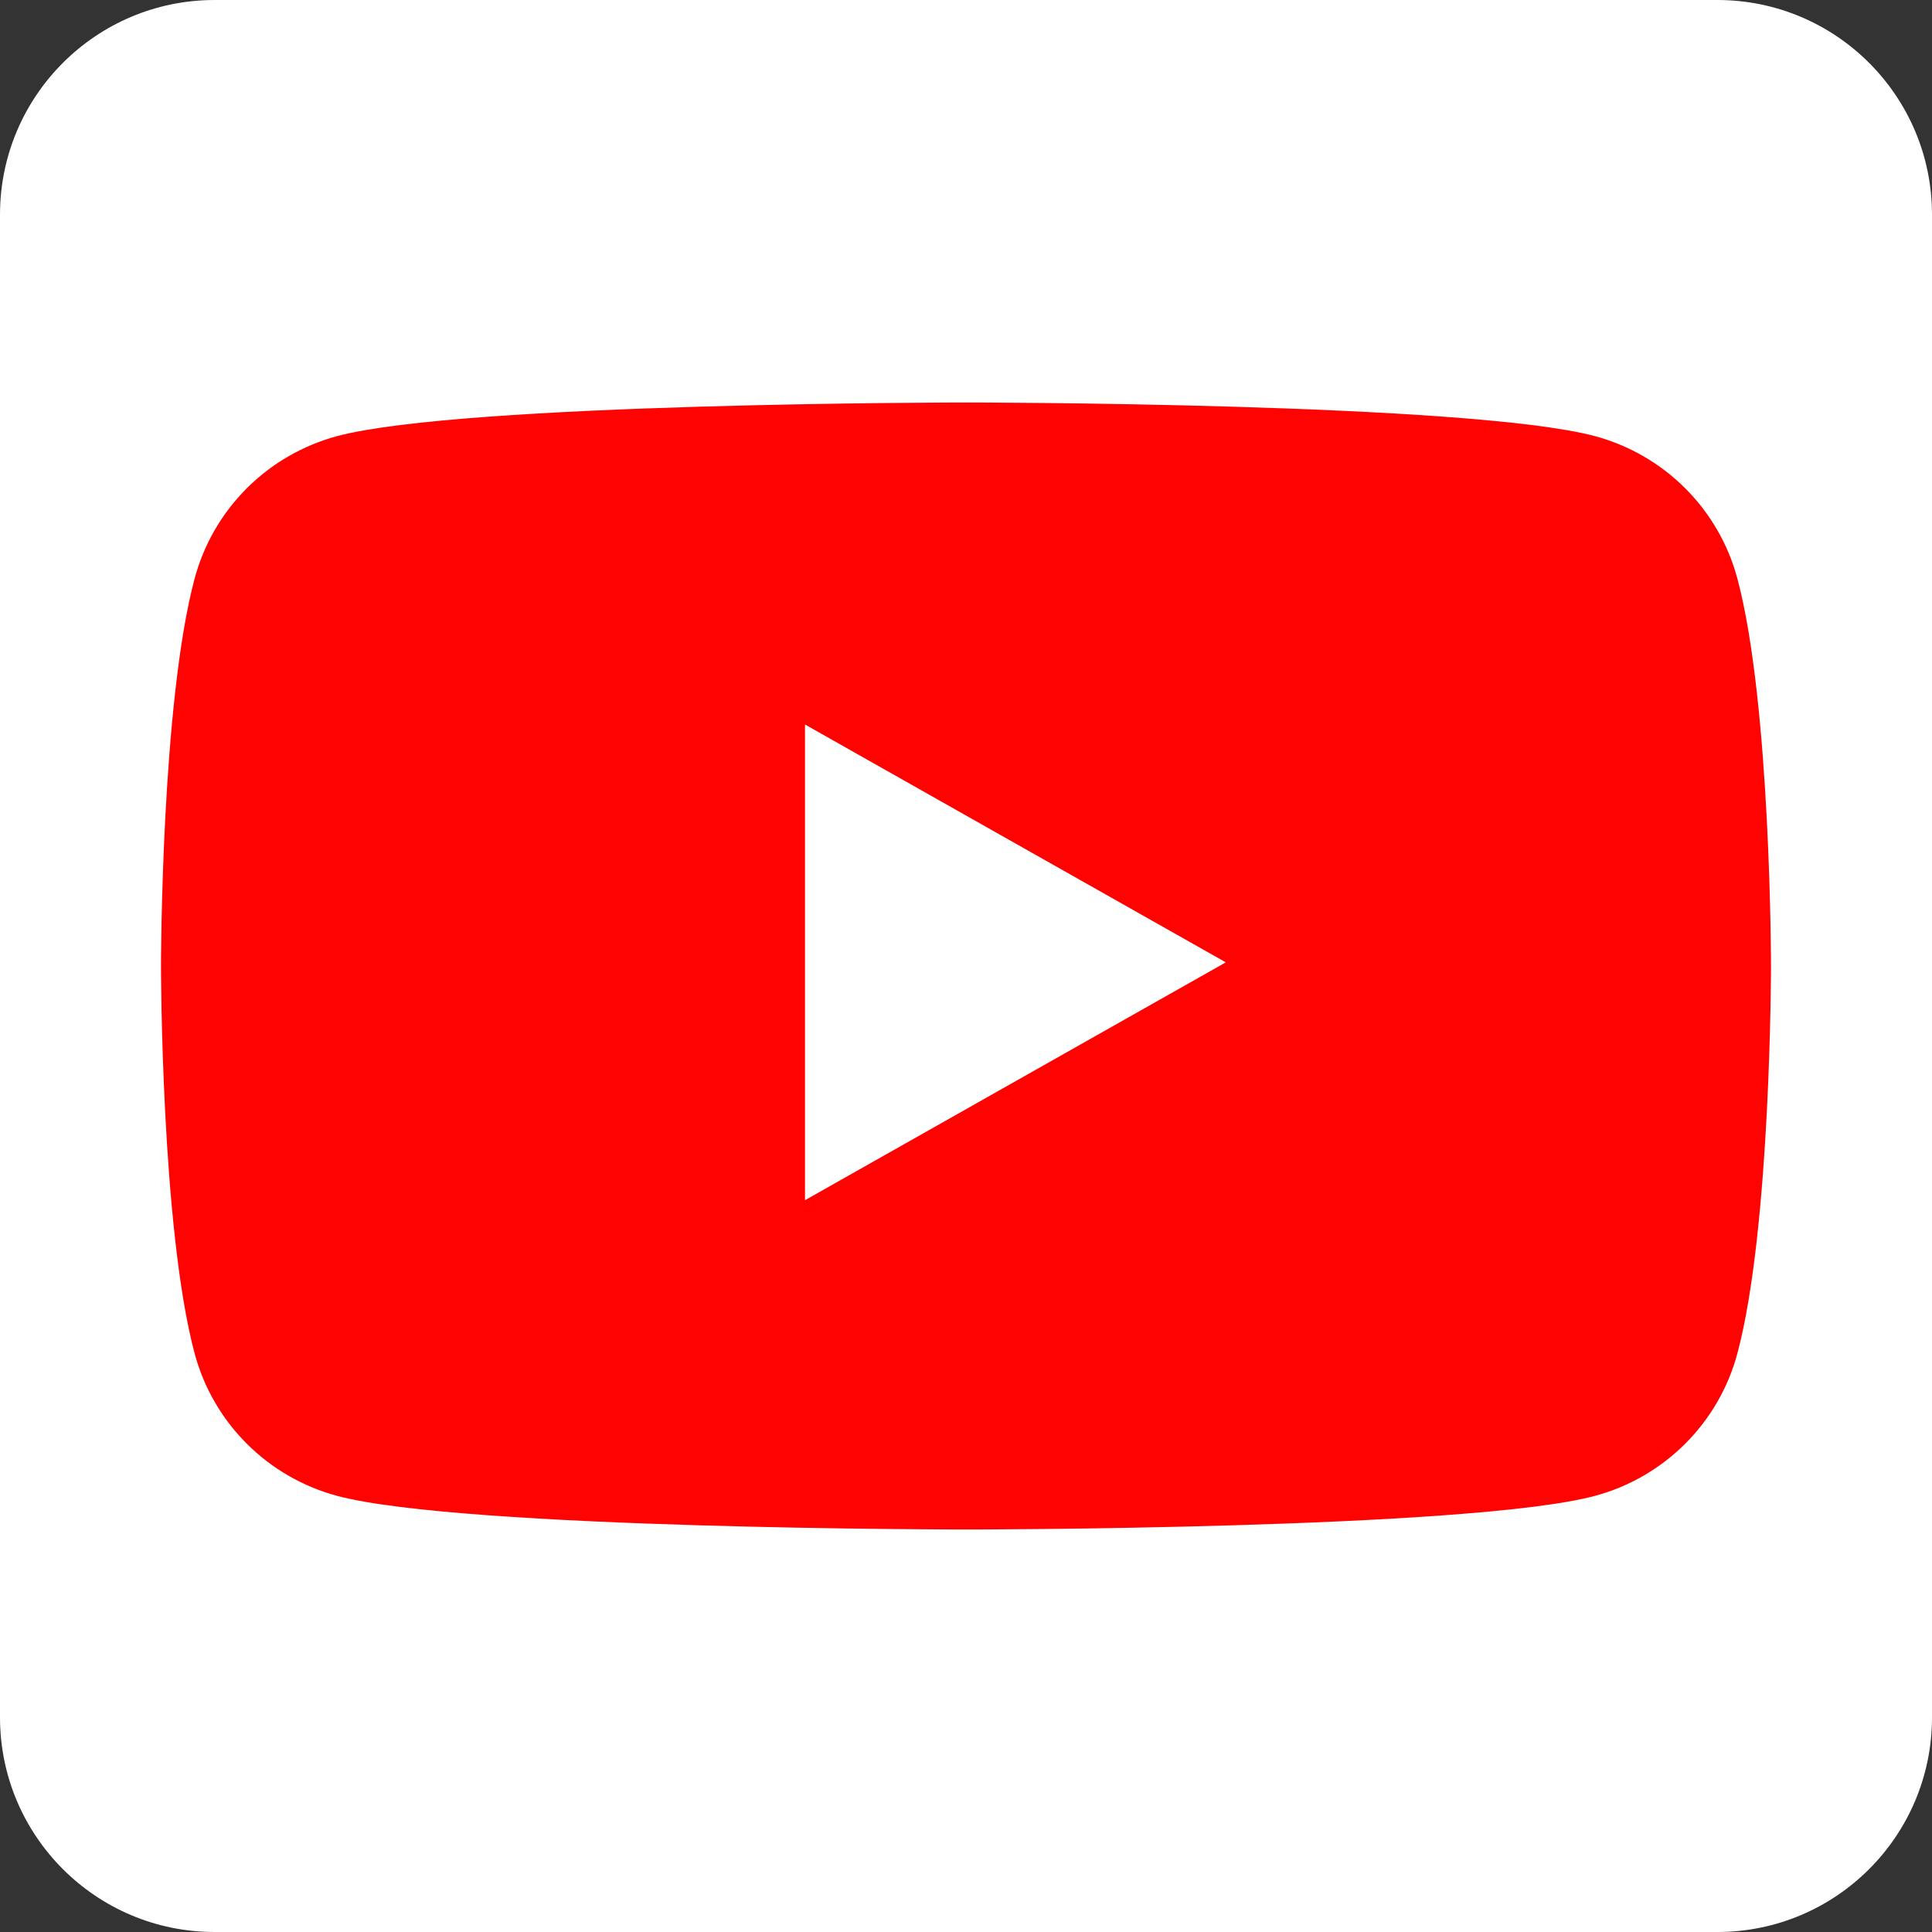
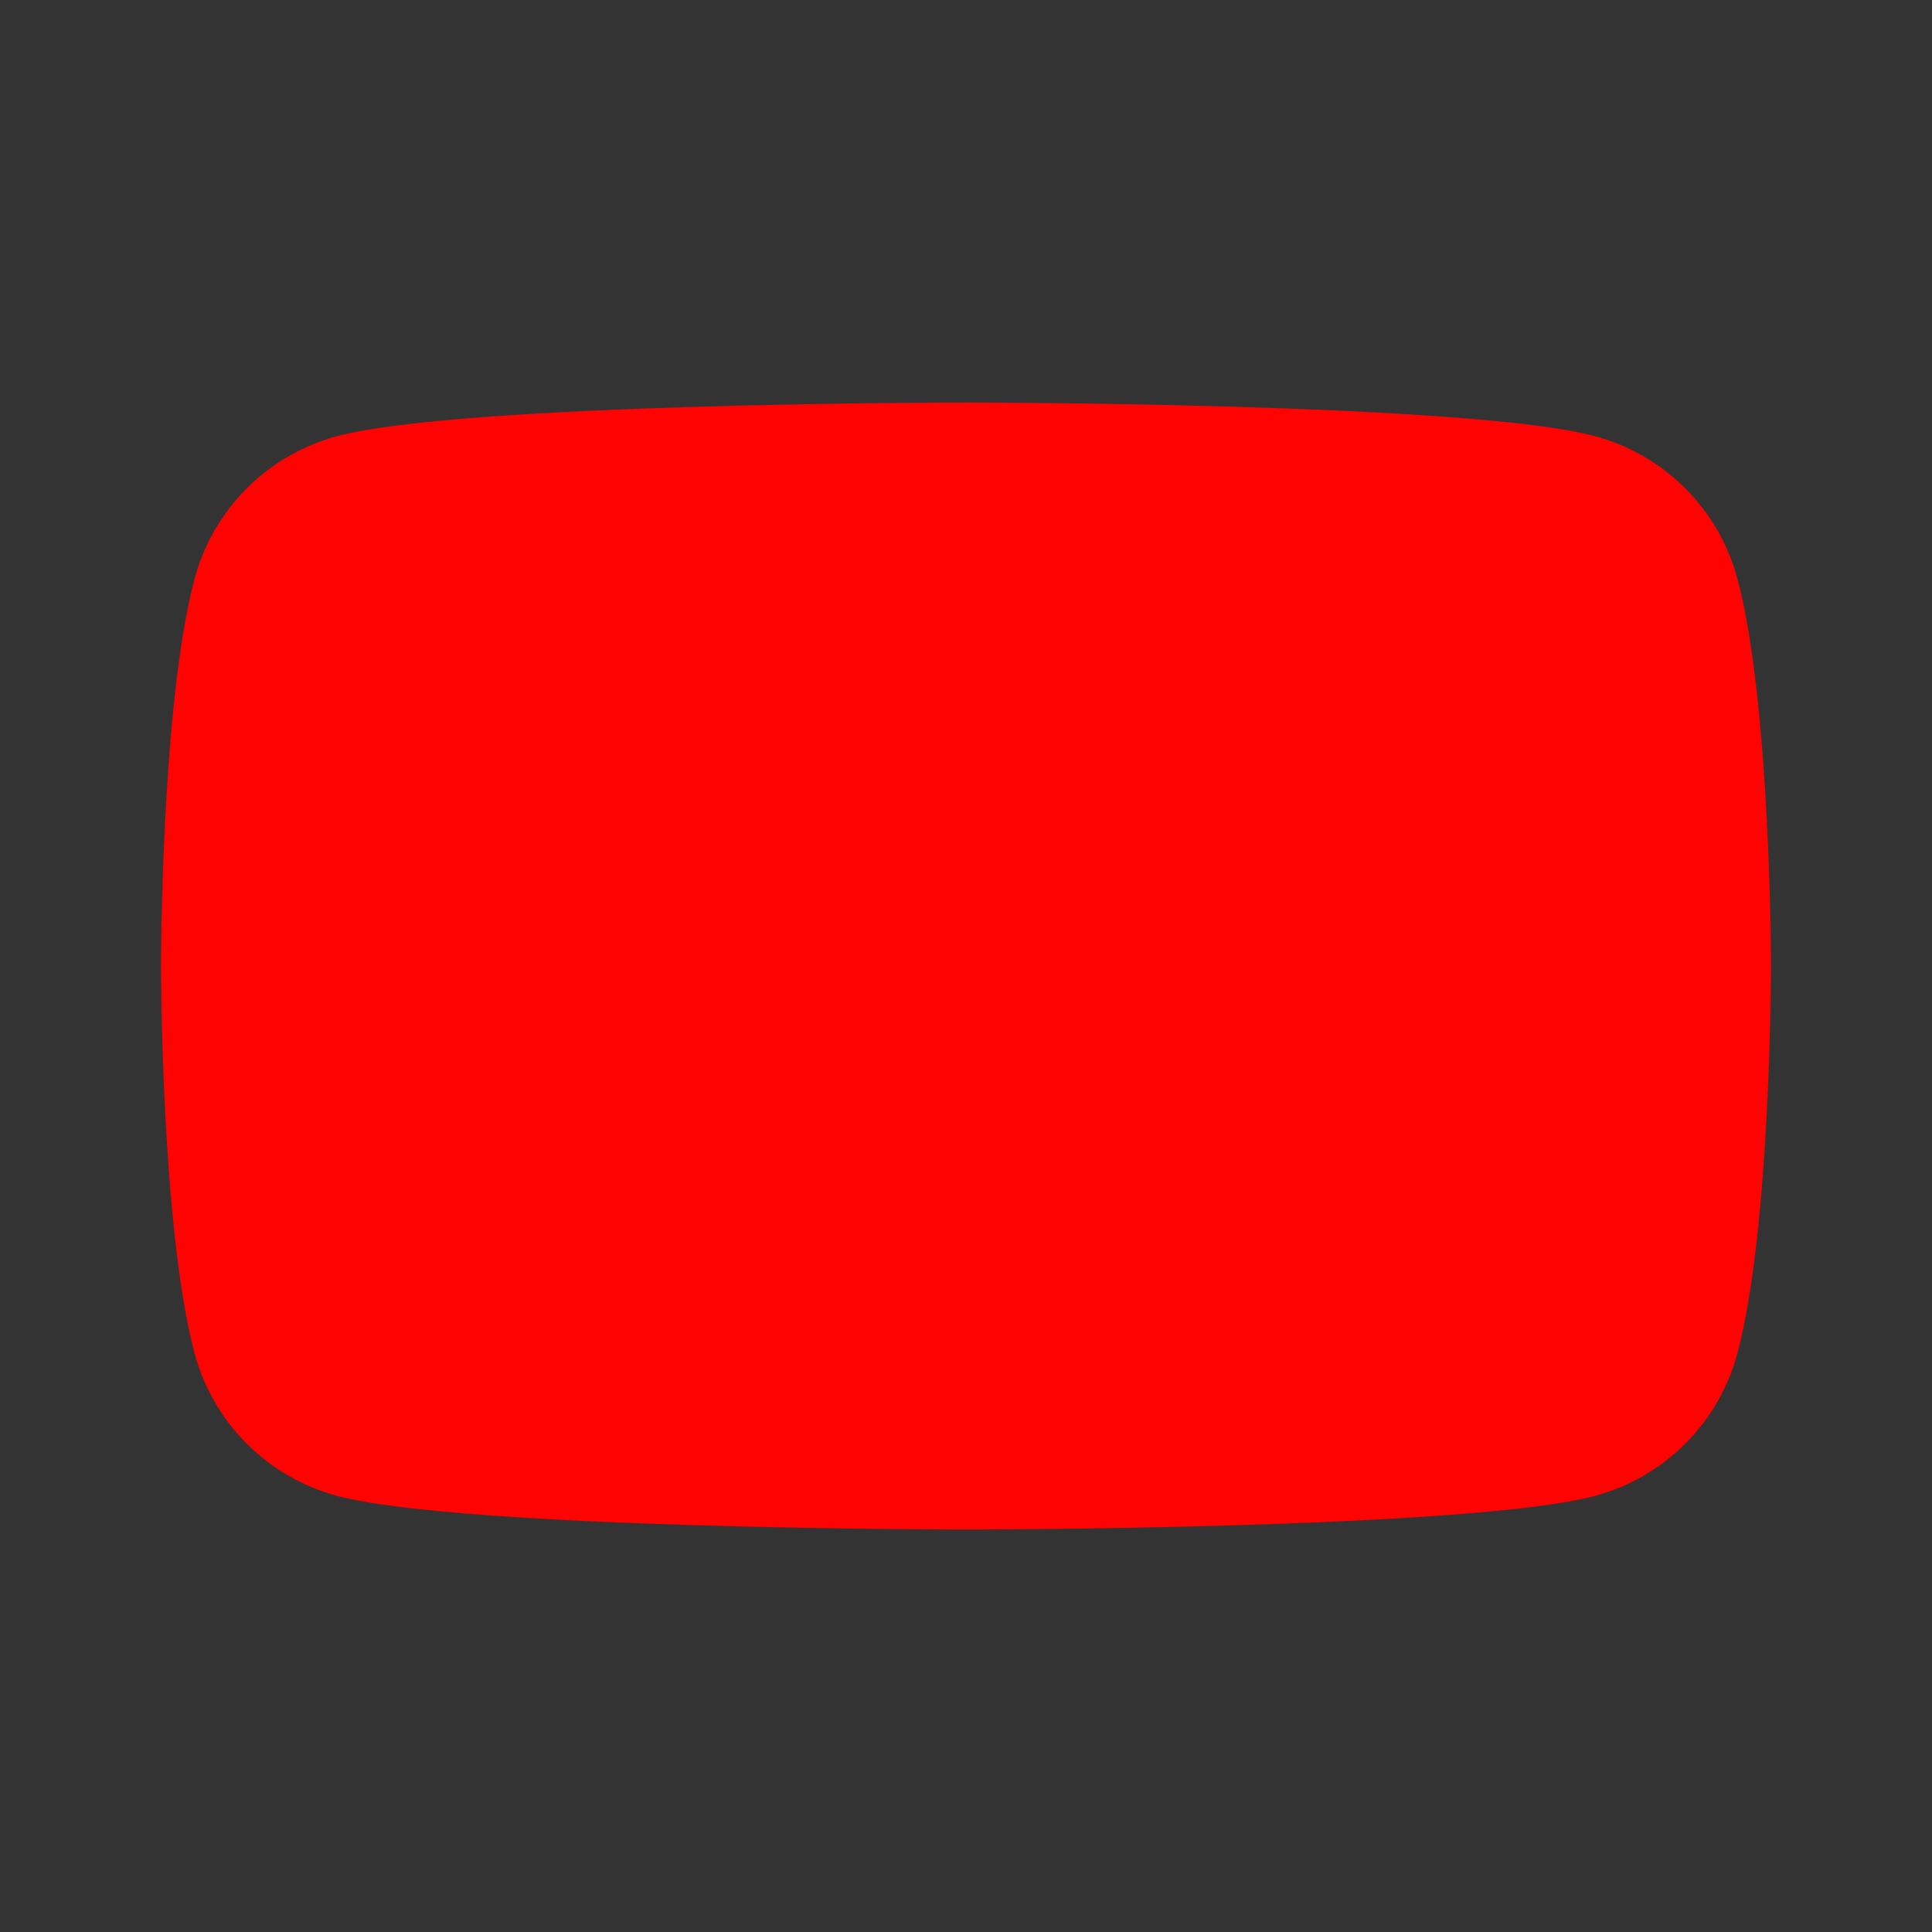
<svg xmlns="http://www.w3.org/2000/svg" width="36" height="36" viewBox="0 0 36 36" fill="none">
  <rect x="0" y="0" width="36" height="36" fill="#333333" stroke="none" />
-   <path d="M0 4C0 1.791 1.791 0 4 0H32C34.209 0 36 1.791 36 4V32C36 34.209 34.209 36 32 36H4C1.791 36 0 34.209 0 32V4Z" fill="white" />
  <path d="M32.373 10.779C32.203 10.145 31.869 9.566 31.403 9.1C30.938 8.635 30.358 8.299 29.721 8.127C27.375 7.5 18 7.5 18 7.5C18 7.5 8.625 7.5 6.28 8.127C5.642 8.299 5.062 8.635 4.597 9.1C4.131 9.566 3.797 10.145 3.627 10.779C3 13.119 3 18 3 18C3 18 3 22.881 3.627 25.221C3.797 25.855 4.131 26.434 4.597 26.9C5.062 27.365 5.642 27.701 6.28 27.873C8.625 28.5 18 28.5 18 28.5C18 28.5 27.375 28.5 29.721 27.873C30.358 27.701 30.938 27.365 31.403 26.9C31.869 26.434 32.203 25.855 32.373 25.221C33 22.881 33 18 33 18C33 18 33 13.119 32.373 10.779Z" fill="#FF0302" />
-   <path d="M15 22.364V13.5L22.841 17.932L15 22.364Z" fill="white" />
</svg>